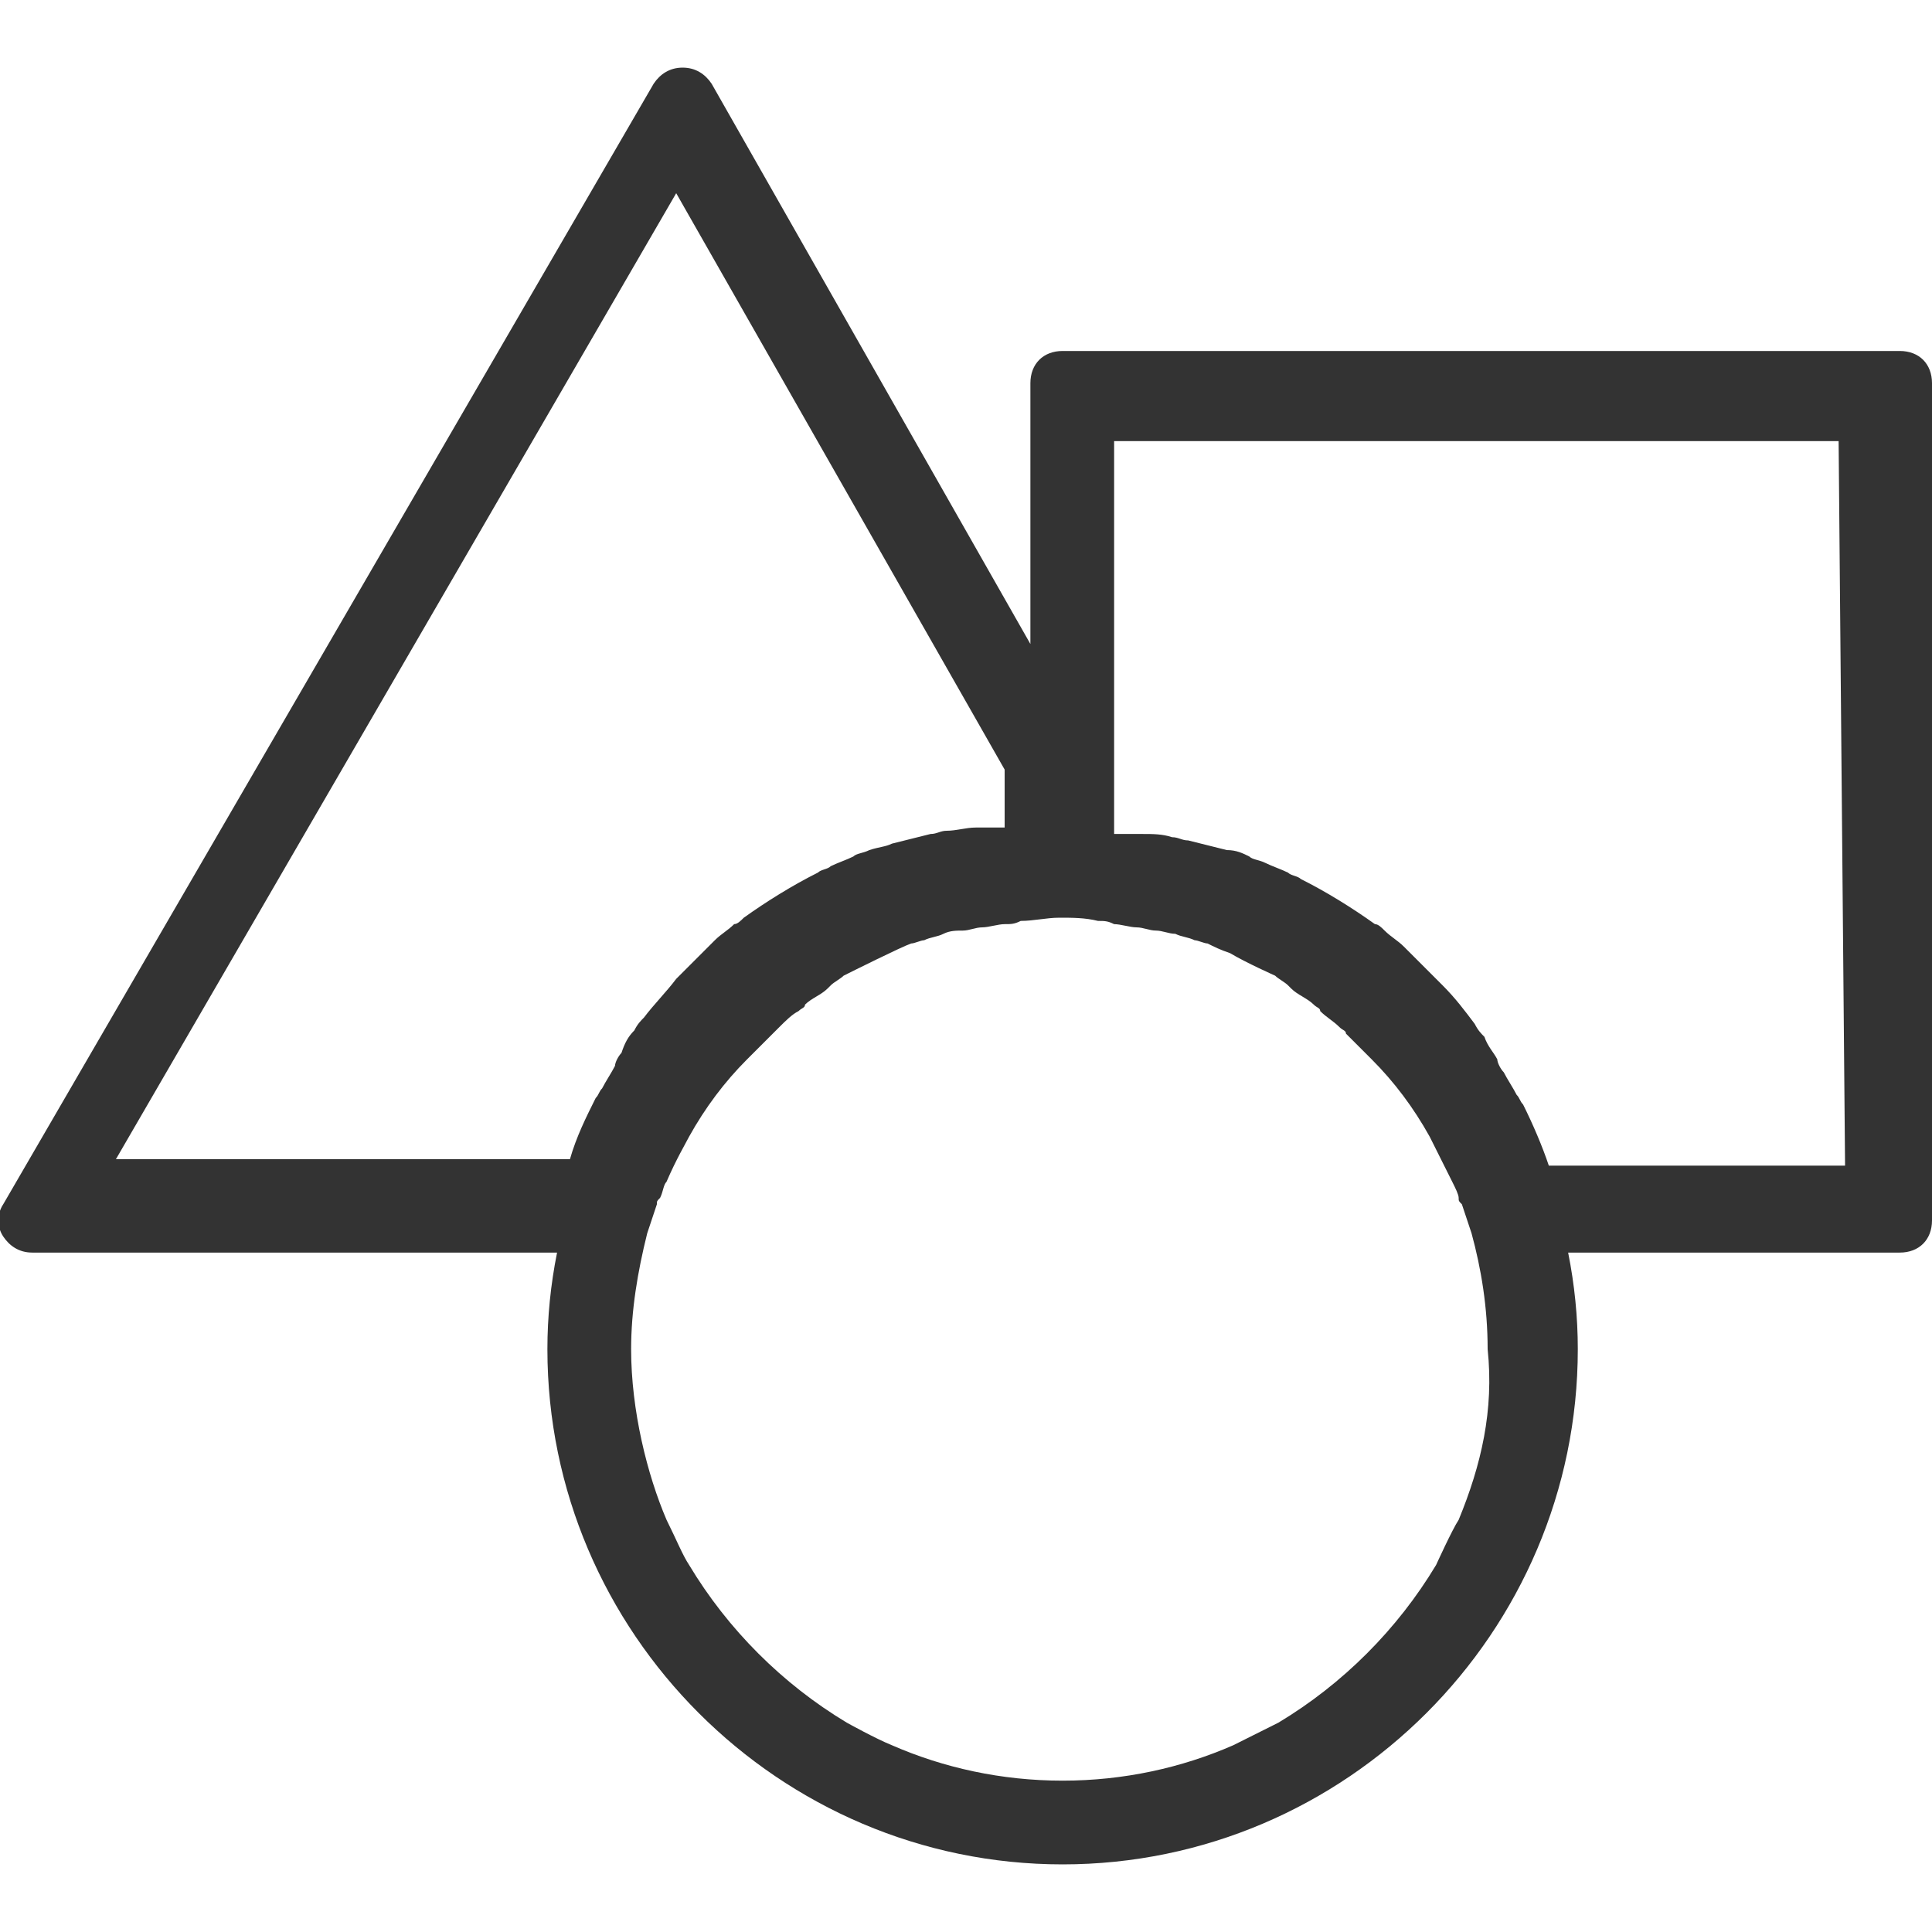
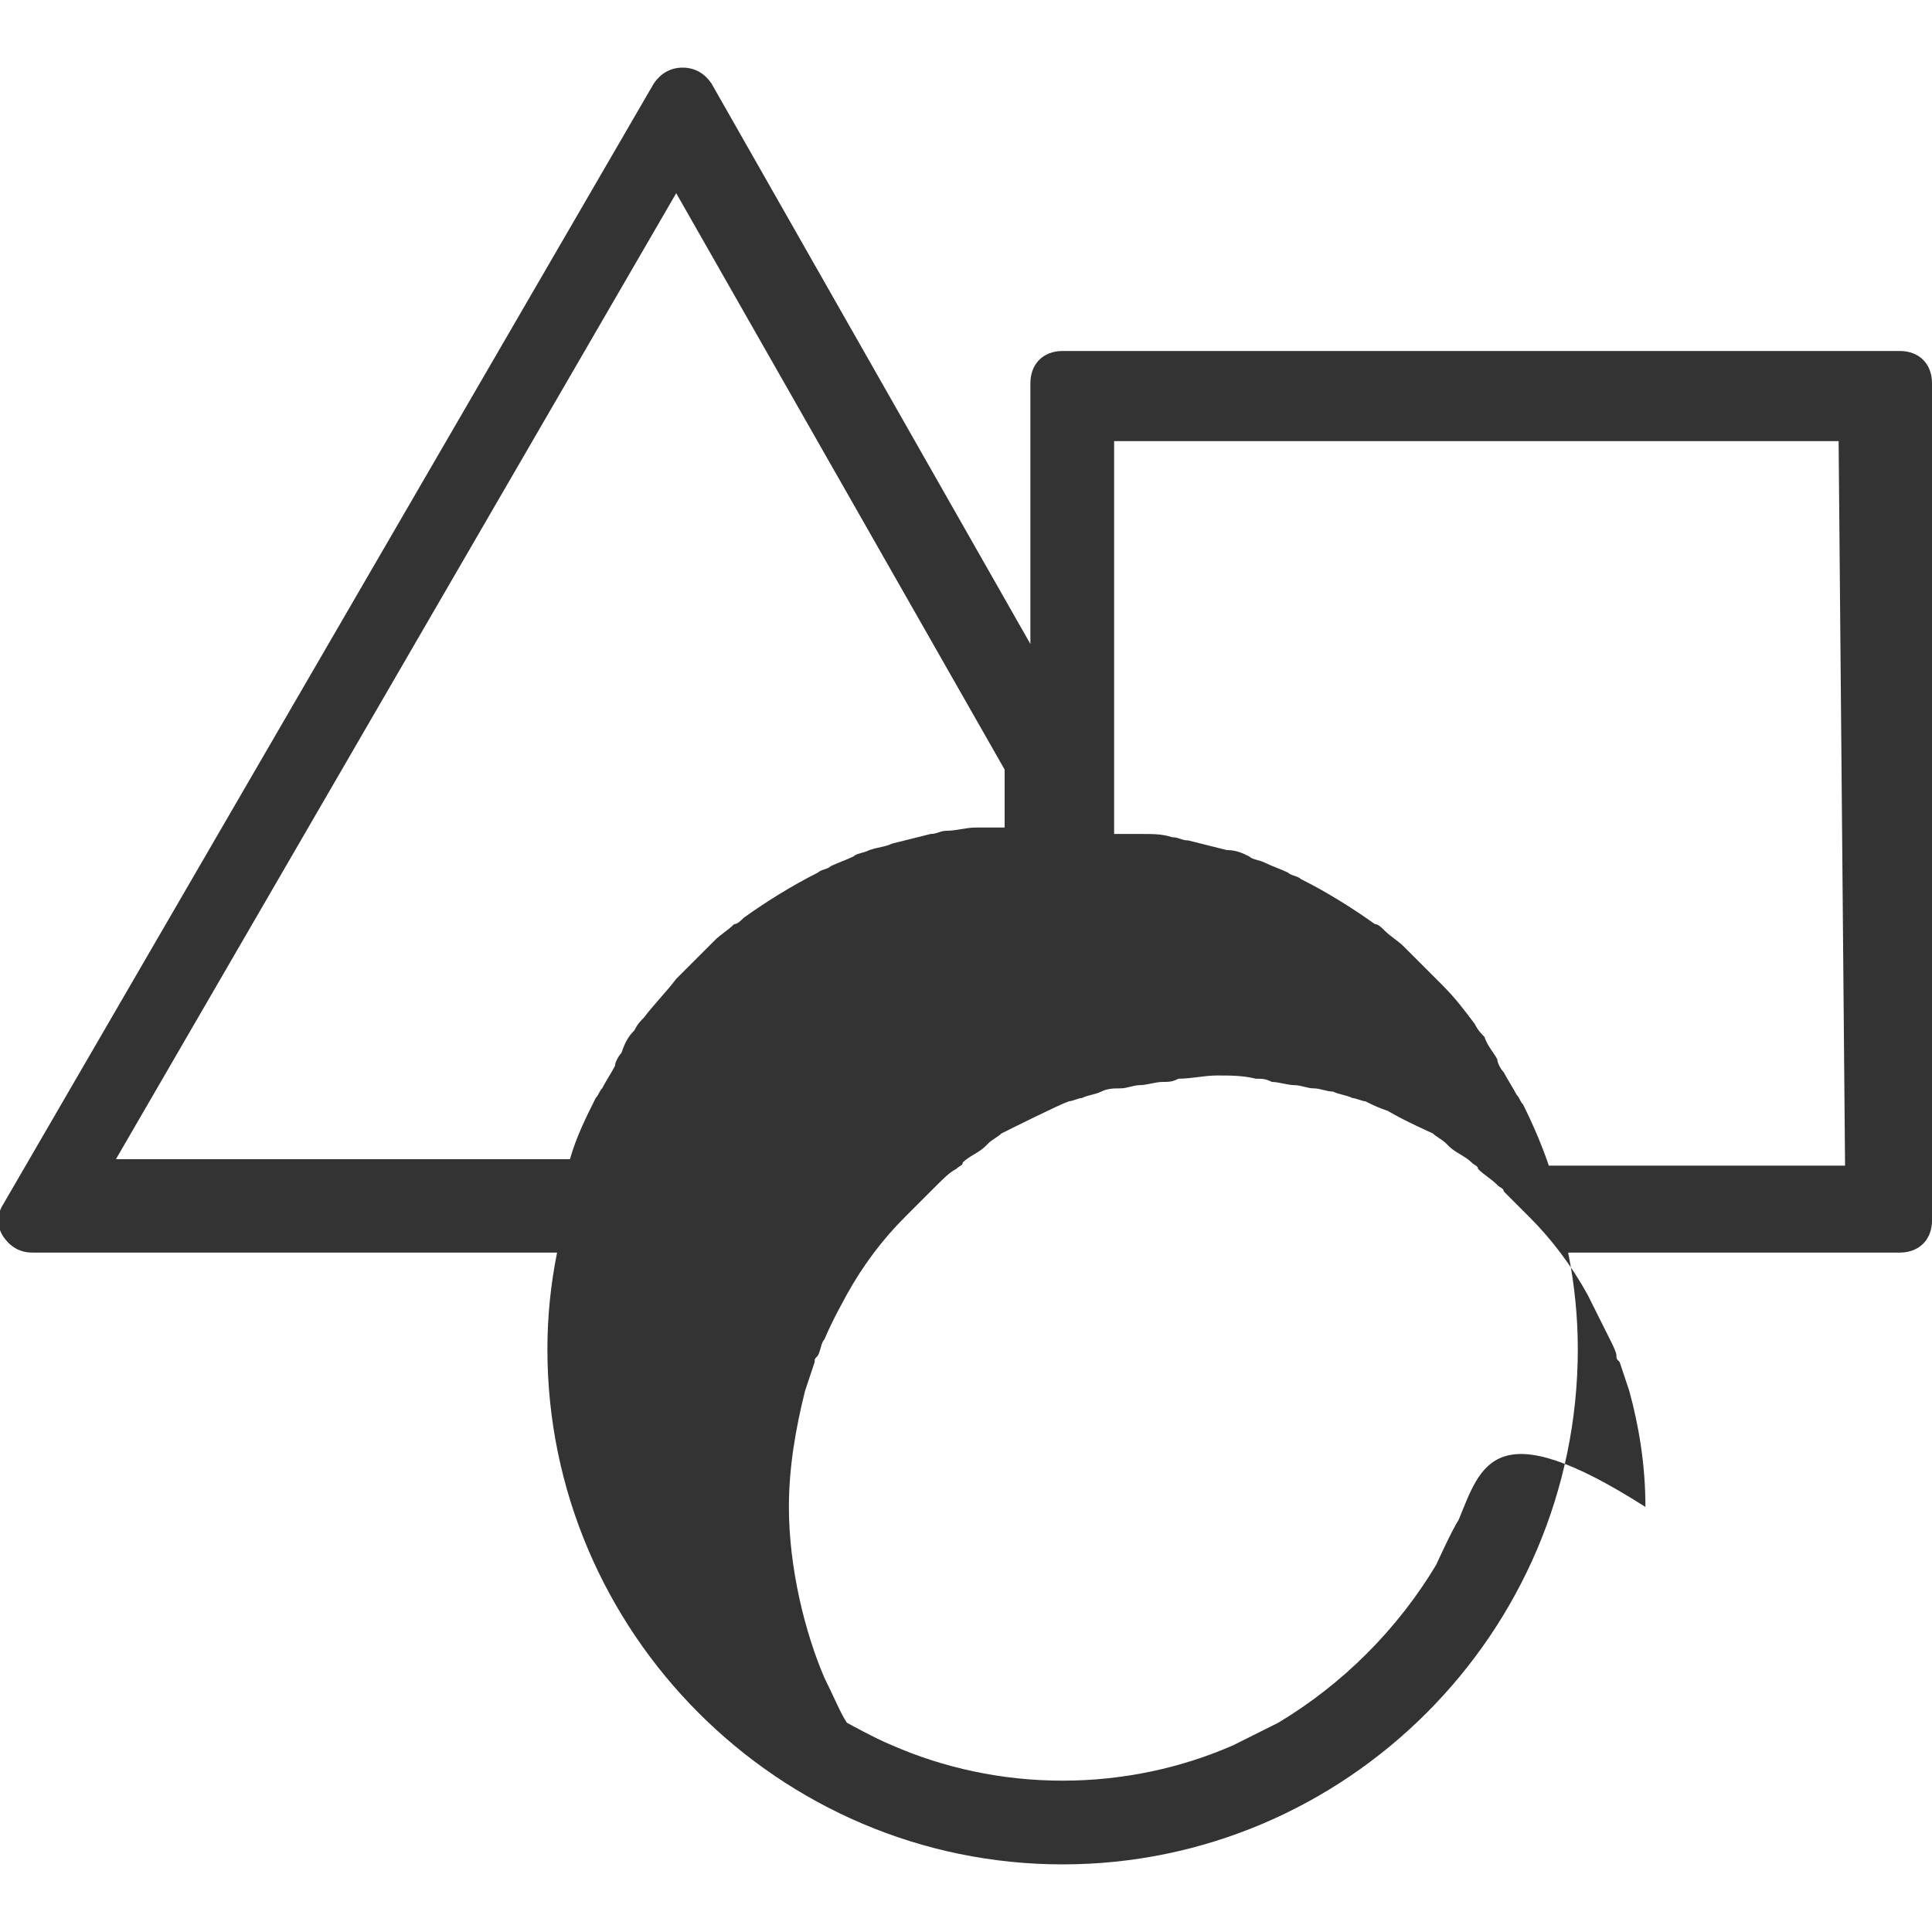
<svg xmlns="http://www.w3.org/2000/svg" version="1.1" id="Capa_1" x="0px" y="0px" viewBox="-449 251 60 60" style="enable-background:new -449 251 60 60;" xml:space="preserve">
  <style type="text/css">
	.st0{fill:#333333;}
</style>
-   <path class="st0" d="M-390,261.9h-26c-0.6,0-1,0.4-1,1v8.1l-9.9-17.4c-0.2-0.3-0.5-0.5-0.9-0.5c0,0,0,0,0,0c-0.4,0-0.7,0.2-0.9,0.5  l-20.2,34.8c-0.2,0.3-0.2,0.7,0,1c0.2,0.3,0.5,0.5,0.9,0.5h16.3c-0.2,1-0.3,2-0.3,3c0,8.8,7.2,16,16,16s16-7.2,16-16  c0-1-0.1-2-0.3-3h10.3c0.6,0,1-0.4,1-1v-26C-389,262.3-389.4,261.9-390,261.9z M-445.4,287l17.4-30l10.2,17.9v1.8  c-0.1,0-0.2,0-0.4,0c-0.2,0-0.3,0-0.5,0c-0.3,0-0.6,0.1-0.9,0.1c-0.2,0-0.3,0.1-0.5,0.1c-0.4,0.1-0.8,0.2-1.2,0.3  c-0.2,0.1-0.4,0.1-0.7,0.2c-0.2,0.1-0.4,0.1-0.5,0.2c-0.2,0.1-0.5,0.2-0.7,0.3c-0.1,0.1-0.3,0.1-0.4,0.2c-0.8,0.4-1.6,0.9-2.3,1.4  c-0.1,0.1-0.2,0.2-0.3,0.2c-0.2,0.2-0.4,0.3-0.6,0.5c-0.1,0.1-0.2,0.2-0.3,0.3c-0.2,0.2-0.4,0.4-0.6,0.6c-0.1,0.1-0.2,0.2-0.3,0.3  c-0.3,0.4-0.7,0.8-1,1.2c-0.1,0.1-0.2,0.2-0.3,0.4c-0.2,0.2-0.3,0.4-0.4,0.7c-0.1,0.1-0.2,0.3-0.2,0.4c-0.1,0.2-0.3,0.5-0.4,0.7  c-0.1,0.1-0.1,0.2-0.2,0.3c-0.3,0.6-0.6,1.2-0.8,1.9C-431.2,287-445.4,287-445.4,287z M-403.7,298.2c-0.2,0.3-0.7,1.4-0.7,1.4  c-1.2,2-2.9,3.7-4.9,4.9c-0.2,0.1-0.8,0.4-1.4,0.7c-1.6,0.7-3.4,1.1-5.3,1.1s-3.7-0.4-5.3-1.1c-0.5-0.2-1.4-0.7-1.4-0.7  c-2-1.2-3.7-2.9-4.9-4.9c-0.2-0.3-0.4-0.8-0.7-1.4c-0.6-1.4-1.1-3.4-1.1-5.3c0-1.2,0.2-2.4,0.5-3.6c0.1-0.3,0.2-0.6,0.3-0.9  c0-0.1,0-0.1,0.1-0.2c0.1-0.2,0.1-0.4,0.2-0.5c0.3-0.7,0.6-1.2,0.7-1.4c0,0,0,0,0,0c0.5-0.9,1.1-1.7,1.8-2.4  c0.1-0.1,0.1-0.1,0.2-0.2c0.2-0.2,0.4-0.4,0.6-0.6c0.1-0.1,0.1-0.1,0.2-0.2c0.2-0.2,0.4-0.4,0.6-0.5c0.1-0.1,0.2-0.1,0.2-0.2  c0.2-0.2,0.5-0.3,0.7-0.5c0,0,0.1-0.1,0.1-0.1c0.1-0.1,0.3-0.2,0.4-0.3c0.2-0.1,1.8-0.9,2.1-1c0.1,0,0.3-0.1,0.4-0.1  c0.2-0.1,0.4-0.1,0.6-0.2c0.2-0.1,0.4-0.1,0.6-0.1c0.2,0,0.4-0.1,0.6-0.1c0.2,0,0.5-0.1,0.7-0.1c0.2,0,0.3,0,0.5-0.1  c0.4,0,0.8-0.1,1.2-0.1c0.4,0,0.8,0,1.2,0.1c0.2,0,0.3,0,0.5,0.1c0.2,0,0.5,0.1,0.7,0.1c0.2,0,0.4,0.1,0.6,0.1  c0.2,0,0.4,0.1,0.6,0.1c0.2,0.1,0.4,0.1,0.6,0.2c0.1,0,0.3,0.1,0.4,0.1c0.2,0.1,0.4,0.2,0.7,0.3c0.5,0.3,1.4,0.7,1.4,0.7  c0.1,0.1,0.3,0.2,0.4,0.3c0,0,0.1,0.1,0.1,0.1c0.2,0.2,0.5,0.3,0.7,0.5c0.1,0.1,0.2,0.1,0.2,0.2c0.2,0.2,0.4,0.3,0.6,0.5  c0.1,0.1,0.2,0.1,0.2,0.2c0.2,0.2,0.4,0.4,0.6,0.6c0.1,0.1,0.1,0.1,0.2,0.2c0.7,0.7,1.3,1.5,1.8,2.4c0,0,0.4,0.8,0.7,1.4  c0.1,0.2,0.2,0.4,0.2,0.5c0,0.1,0,0.1,0.1,0.2c0.1,0.3,0.2,0.6,0.3,0.9c0.3,1.1,0.5,2.3,0.5,3.6C-402.6,294.8-403,296.5-403.7,298.2  z M-391.7,287.2h-9.2c-0.2-0.6-0.5-1.3-0.8-1.9c-0.1-0.1-0.1-0.2-0.2-0.3c-0.1-0.2-0.3-0.5-0.4-0.7c-0.1-0.1-0.2-0.3-0.2-0.4  c-0.1-0.2-0.3-0.4-0.4-0.7c-0.1-0.1-0.2-0.2-0.3-0.4c-0.3-0.4-0.6-0.8-1-1.2c-0.1-0.1-0.2-0.2-0.3-0.3c-0.2-0.2-0.4-0.4-0.6-0.6  c-0.1-0.1-0.2-0.2-0.3-0.3c-0.2-0.2-0.4-0.3-0.6-0.5c-0.1-0.1-0.2-0.2-0.3-0.2c-0.7-0.5-1.5-1-2.3-1.4c-0.1-0.1-0.3-0.1-0.4-0.2  c-0.2-0.1-0.5-0.2-0.7-0.3c-0.2-0.1-0.4-0.1-0.5-0.2c-0.2-0.1-0.4-0.2-0.7-0.2c-0.4-0.1-0.8-0.2-1.2-0.3c-0.2,0-0.3-0.1-0.5-0.1  c-0.3-0.1-0.6-0.1-0.9-0.1c-0.2,0-0.3,0-0.5,0c-0.1,0-0.2,0-0.4,0v-2v-10.2h22.5L-391.7,287.2L-391.7,287.2z" />
+   <path class="st0" d="M-390,261.9h-26c-0.6,0-1,0.4-1,1v8.1l-9.9-17.4c-0.2-0.3-0.5-0.5-0.9-0.5c0,0,0,0,0,0c-0.4,0-0.7,0.2-0.9,0.5  l-20.2,34.8c-0.2,0.3-0.2,0.7,0,1c0.2,0.3,0.5,0.5,0.9,0.5h16.3c-0.2,1-0.3,2-0.3,3c0,8.8,7.2,16,16,16s16-7.2,16-16  c0-1-0.1-2-0.3-3h10.3c0.6,0,1-0.4,1-1v-26C-389,262.3-389.4,261.9-390,261.9z M-445.4,287l17.4-30l10.2,17.9v1.8  c-0.1,0-0.2,0-0.4,0c-0.2,0-0.3,0-0.5,0c-0.3,0-0.6,0.1-0.9,0.1c-0.2,0-0.3,0.1-0.5,0.1c-0.4,0.1-0.8,0.2-1.2,0.3  c-0.2,0.1-0.4,0.1-0.7,0.2c-0.2,0.1-0.4,0.1-0.5,0.2c-0.2,0.1-0.5,0.2-0.7,0.3c-0.1,0.1-0.3,0.1-0.4,0.2c-0.8,0.4-1.6,0.9-2.3,1.4  c-0.1,0.1-0.2,0.2-0.3,0.2c-0.2,0.2-0.4,0.3-0.6,0.5c-0.1,0.1-0.2,0.2-0.3,0.3c-0.2,0.2-0.4,0.4-0.6,0.6c-0.1,0.1-0.2,0.2-0.3,0.3  c-0.3,0.4-0.7,0.8-1,1.2c-0.1,0.1-0.2,0.2-0.3,0.4c-0.2,0.2-0.3,0.4-0.4,0.7c-0.1,0.1-0.2,0.3-0.2,0.4c-0.1,0.2-0.3,0.5-0.4,0.7  c-0.1,0.1-0.1,0.2-0.2,0.3c-0.3,0.6-0.6,1.2-0.8,1.9C-431.2,287-445.4,287-445.4,287z M-403.7,298.2c-0.2,0.3-0.7,1.4-0.7,1.4  c-1.2,2-2.9,3.7-4.9,4.9c-0.2,0.1-0.8,0.4-1.4,0.7c-1.6,0.7-3.4,1.1-5.3,1.1s-3.7-0.4-5.3-1.1c-0.5-0.2-1.4-0.7-1.4-0.7  c-0.2-0.3-0.4-0.8-0.7-1.4c-0.6-1.4-1.1-3.4-1.1-5.3c0-1.2,0.2-2.4,0.5-3.6c0.1-0.3,0.2-0.6,0.3-0.9  c0-0.1,0-0.1,0.1-0.2c0.1-0.2,0.1-0.4,0.2-0.5c0.3-0.7,0.6-1.2,0.7-1.4c0,0,0,0,0,0c0.5-0.9,1.1-1.7,1.8-2.4  c0.1-0.1,0.1-0.1,0.2-0.2c0.2-0.2,0.4-0.4,0.6-0.6c0.1-0.1,0.1-0.1,0.2-0.2c0.2-0.2,0.4-0.4,0.6-0.5c0.1-0.1,0.2-0.1,0.2-0.2  c0.2-0.2,0.5-0.3,0.7-0.5c0,0,0.1-0.1,0.1-0.1c0.1-0.1,0.3-0.2,0.4-0.3c0.2-0.1,1.8-0.9,2.1-1c0.1,0,0.3-0.1,0.4-0.1  c0.2-0.1,0.4-0.1,0.6-0.2c0.2-0.1,0.4-0.1,0.6-0.1c0.2,0,0.4-0.1,0.6-0.1c0.2,0,0.5-0.1,0.7-0.1c0.2,0,0.3,0,0.5-0.1  c0.4,0,0.8-0.1,1.2-0.1c0.4,0,0.8,0,1.2,0.1c0.2,0,0.3,0,0.5,0.1c0.2,0,0.5,0.1,0.7,0.1c0.2,0,0.4,0.1,0.6,0.1  c0.2,0,0.4,0.1,0.6,0.1c0.2,0.1,0.4,0.1,0.6,0.2c0.1,0,0.3,0.1,0.4,0.1c0.2,0.1,0.4,0.2,0.7,0.3c0.5,0.3,1.4,0.7,1.4,0.7  c0.1,0.1,0.3,0.2,0.4,0.3c0,0,0.1,0.1,0.1,0.1c0.2,0.2,0.5,0.3,0.7,0.5c0.1,0.1,0.2,0.1,0.2,0.2c0.2,0.2,0.4,0.3,0.6,0.5  c0.1,0.1,0.2,0.1,0.2,0.2c0.2,0.2,0.4,0.4,0.6,0.6c0.1,0.1,0.1,0.1,0.2,0.2c0.7,0.7,1.3,1.5,1.8,2.4c0,0,0.4,0.8,0.7,1.4  c0.1,0.2,0.2,0.4,0.2,0.5c0,0.1,0,0.1,0.1,0.2c0.1,0.3,0.2,0.6,0.3,0.9c0.3,1.1,0.5,2.3,0.5,3.6C-402.6,294.8-403,296.5-403.7,298.2  z M-391.7,287.2h-9.2c-0.2-0.6-0.5-1.3-0.8-1.9c-0.1-0.1-0.1-0.2-0.2-0.3c-0.1-0.2-0.3-0.5-0.4-0.7c-0.1-0.1-0.2-0.3-0.2-0.4  c-0.1-0.2-0.3-0.4-0.4-0.7c-0.1-0.1-0.2-0.2-0.3-0.4c-0.3-0.4-0.6-0.8-1-1.2c-0.1-0.1-0.2-0.2-0.3-0.3c-0.2-0.2-0.4-0.4-0.6-0.6  c-0.1-0.1-0.2-0.2-0.3-0.3c-0.2-0.2-0.4-0.3-0.6-0.5c-0.1-0.1-0.2-0.2-0.3-0.2c-0.7-0.5-1.5-1-2.3-1.4c-0.1-0.1-0.3-0.1-0.4-0.2  c-0.2-0.1-0.5-0.2-0.7-0.3c-0.2-0.1-0.4-0.1-0.5-0.2c-0.2-0.1-0.4-0.2-0.7-0.2c-0.4-0.1-0.8-0.2-1.2-0.3c-0.2,0-0.3-0.1-0.5-0.1  c-0.3-0.1-0.6-0.1-0.9-0.1c-0.2,0-0.3,0-0.5,0c-0.1,0-0.2,0-0.4,0v-2v-10.2h22.5L-391.7,287.2L-391.7,287.2z" />
</svg>